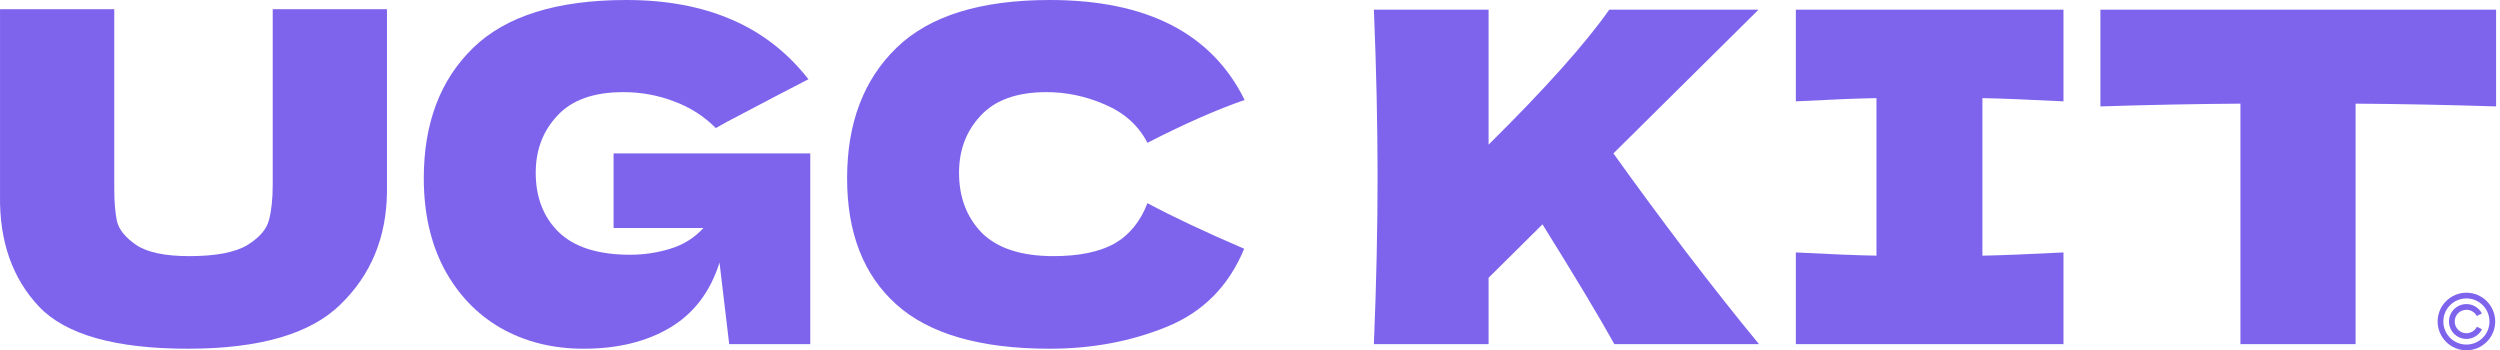
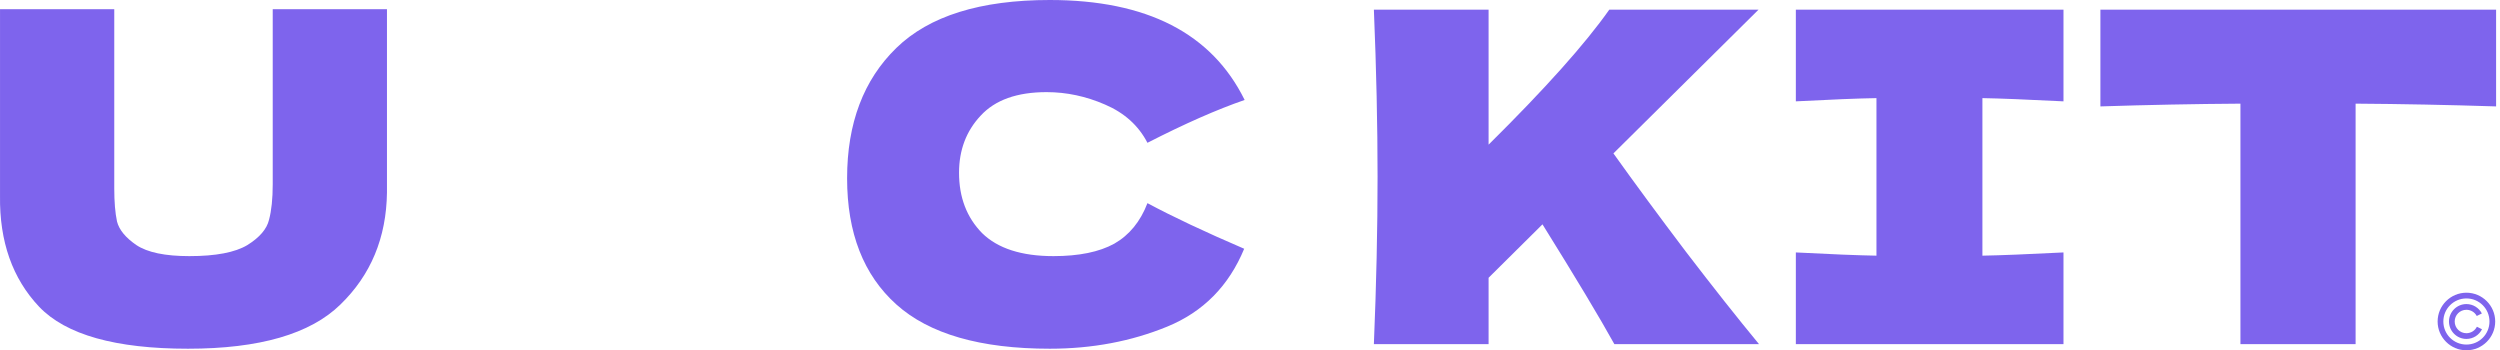
<svg xmlns="http://www.w3.org/2000/svg" width="521" height="73" viewBox="0 0 521 73" fill="none">
  <path d="M56.836 1.92H80.644V40.128C80.516 49.536 77.284 57.312 70.948 63.456C64.676 69.6 54.084 72.672 39.172 72.672C24.068 72.672 13.732 69.76 8.164 63.936C2.596 58.048 -0.124 50.336 0.004 40.8V1.92H23.812V39.264C23.812 42.08 24.004 44.384 24.388 46.176C24.836 47.904 26.18 49.536 28.42 51.072C30.724 52.608 34.404 53.376 39.46 53.376C44.964 53.376 48.996 52.608 51.556 51.072C54.116 49.472 55.62 47.712 56.068 45.792C56.58 43.872 56.836 41.408 56.836 38.4V1.92Z" fill="#7E64ED" />
-   <path d="M127.869 31.968H168.861V71.712H151.965L149.949 54.72C148.029 60.8 144.605 65.312 139.677 68.256C134.749 71.2 128.733 72.672 121.629 72.672C115.165 72.672 109.405 71.232 104.349 68.352C99.357 65.472 95.421 61.344 92.541 55.968C89.725 50.592 88.317 44.32 88.317 37.152C88.317 25.696 91.741 16.64 98.589 9.984C105.437 3.328 116.093 0 130.557 0C138.813 0 146.077 1.344 152.349 4.032C158.685 6.72 164.061 10.88 168.477 16.512C165.597 17.984 159.965 20.928 151.581 25.344L149.181 26.688C146.685 24.192 143.773 22.336 140.445 21.12C137.117 19.84 133.597 19.2 129.885 19.2C123.741 19.2 119.165 20.832 116.157 24.096C113.149 27.296 111.645 31.264 111.645 36C111.645 41.12 113.245 45.248 116.445 48.384C119.709 51.52 124.669 53.088 131.325 53.088C134.205 53.088 136.989 52.672 139.677 51.84C142.429 51.008 144.733 49.568 146.589 47.52H127.869V31.968Z" fill="#7E64ED" />
  <path d="M218.776 72.672C204.312 72.672 193.656 69.6 186.808 63.456C179.96 57.312 176.536 48.544 176.536 37.152C176.536 25.696 179.96 16.64 186.808 9.984C193.656 3.328 204.312 0 218.776 0C239 0 252.536 6.944 259.384 20.832C253.624 22.816 246.872 25.792 239.128 29.76C237.272 26.176 234.328 23.52 230.296 21.792C226.328 20.064 222.264 19.2 218.104 19.2C211.96 19.2 207.384 20.832 204.376 24.096C201.368 27.296 199.864 31.264 199.864 36C199.864 41.12 201.464 45.312 204.664 48.576C207.928 51.776 212.888 53.376 219.544 53.376C224.856 53.376 229.08 52.512 232.216 50.784C235.352 48.992 237.656 46.176 239.128 42.336C244.376 45.152 251.096 48.32 259.288 51.84C256.088 59.584 250.744 64.992 243.256 68.064C235.768 71.136 227.608 72.672 218.776 72.672Z" fill="#7E64ED" />
  <path d="M336.429 71.712C333.421 66.272 328.429 57.952 321.453 46.752L310.221 57.888V71.712H286.317C286.829 59.296 287.085 47.68 287.085 36.864C287.085 26.048 286.829 14.432 286.317 2.016H310.221V30.144C321.997 18.496 330.381 9.12 335.373 2.016H366.477L336.237 31.968C340.717 38.24 345.741 45.056 351.309 52.416C356.941 59.776 362.029 66.208 366.573 71.712H336.429Z" fill="#7E64ED" />
  <path d="M430.03 21.12C422.414 20.736 416.782 20.512 413.134 20.448V53.28C416.846 53.216 422.478 52.992 430.03 52.608V71.712H374.254V52.608C381.614 52.992 387.214 53.216 391.054 53.28V20.448C387.214 20.512 381.614 20.736 374.254 21.12V2.016H430.03V21.12Z" fill="#7E64ED" />
  <path d="M520.187 22.176C510.139 21.856 500.379 21.664 490.907 21.6V71.712H466.907V21.6C457.371 21.664 447.643 21.856 437.723 22.176V2.016H520.187V22.176Z" fill="#7E64ED" />
  <path d="M514 61C510.695 61 508 63.695 508 67C508 70.305 510.695 73 514 73C517.306 73 520 70.305 520 67C520 63.695 517.306 61 514 61ZM514 62.193C516.661 62.193 518.808 64.34 518.808 67C518.808 69.66 516.661 71.807 514 71.807C511.34 71.807 509.193 69.66 509.193 67C509.193 64.34 511.34 62.193 514 62.193ZM514 63.367C512.001 63.367 510.367 65.001 510.367 67C510.367 68.999 512.001 70.633 514 70.633C515.418 70.633 516.651 69.812 517.249 68.621L516.186 68.089C515.788 68.892 514.962 69.441 514 69.441C512.647 69.441 511.559 68.354 511.559 67C511.559 65.646 512.647 64.56 514 64.56C514.939 64.56 515.748 65.082 516.157 65.853L517.221 65.322C516.612 64.162 515.395 63.367 514 63.367Z" fill="#7E64ED" />
</svg>